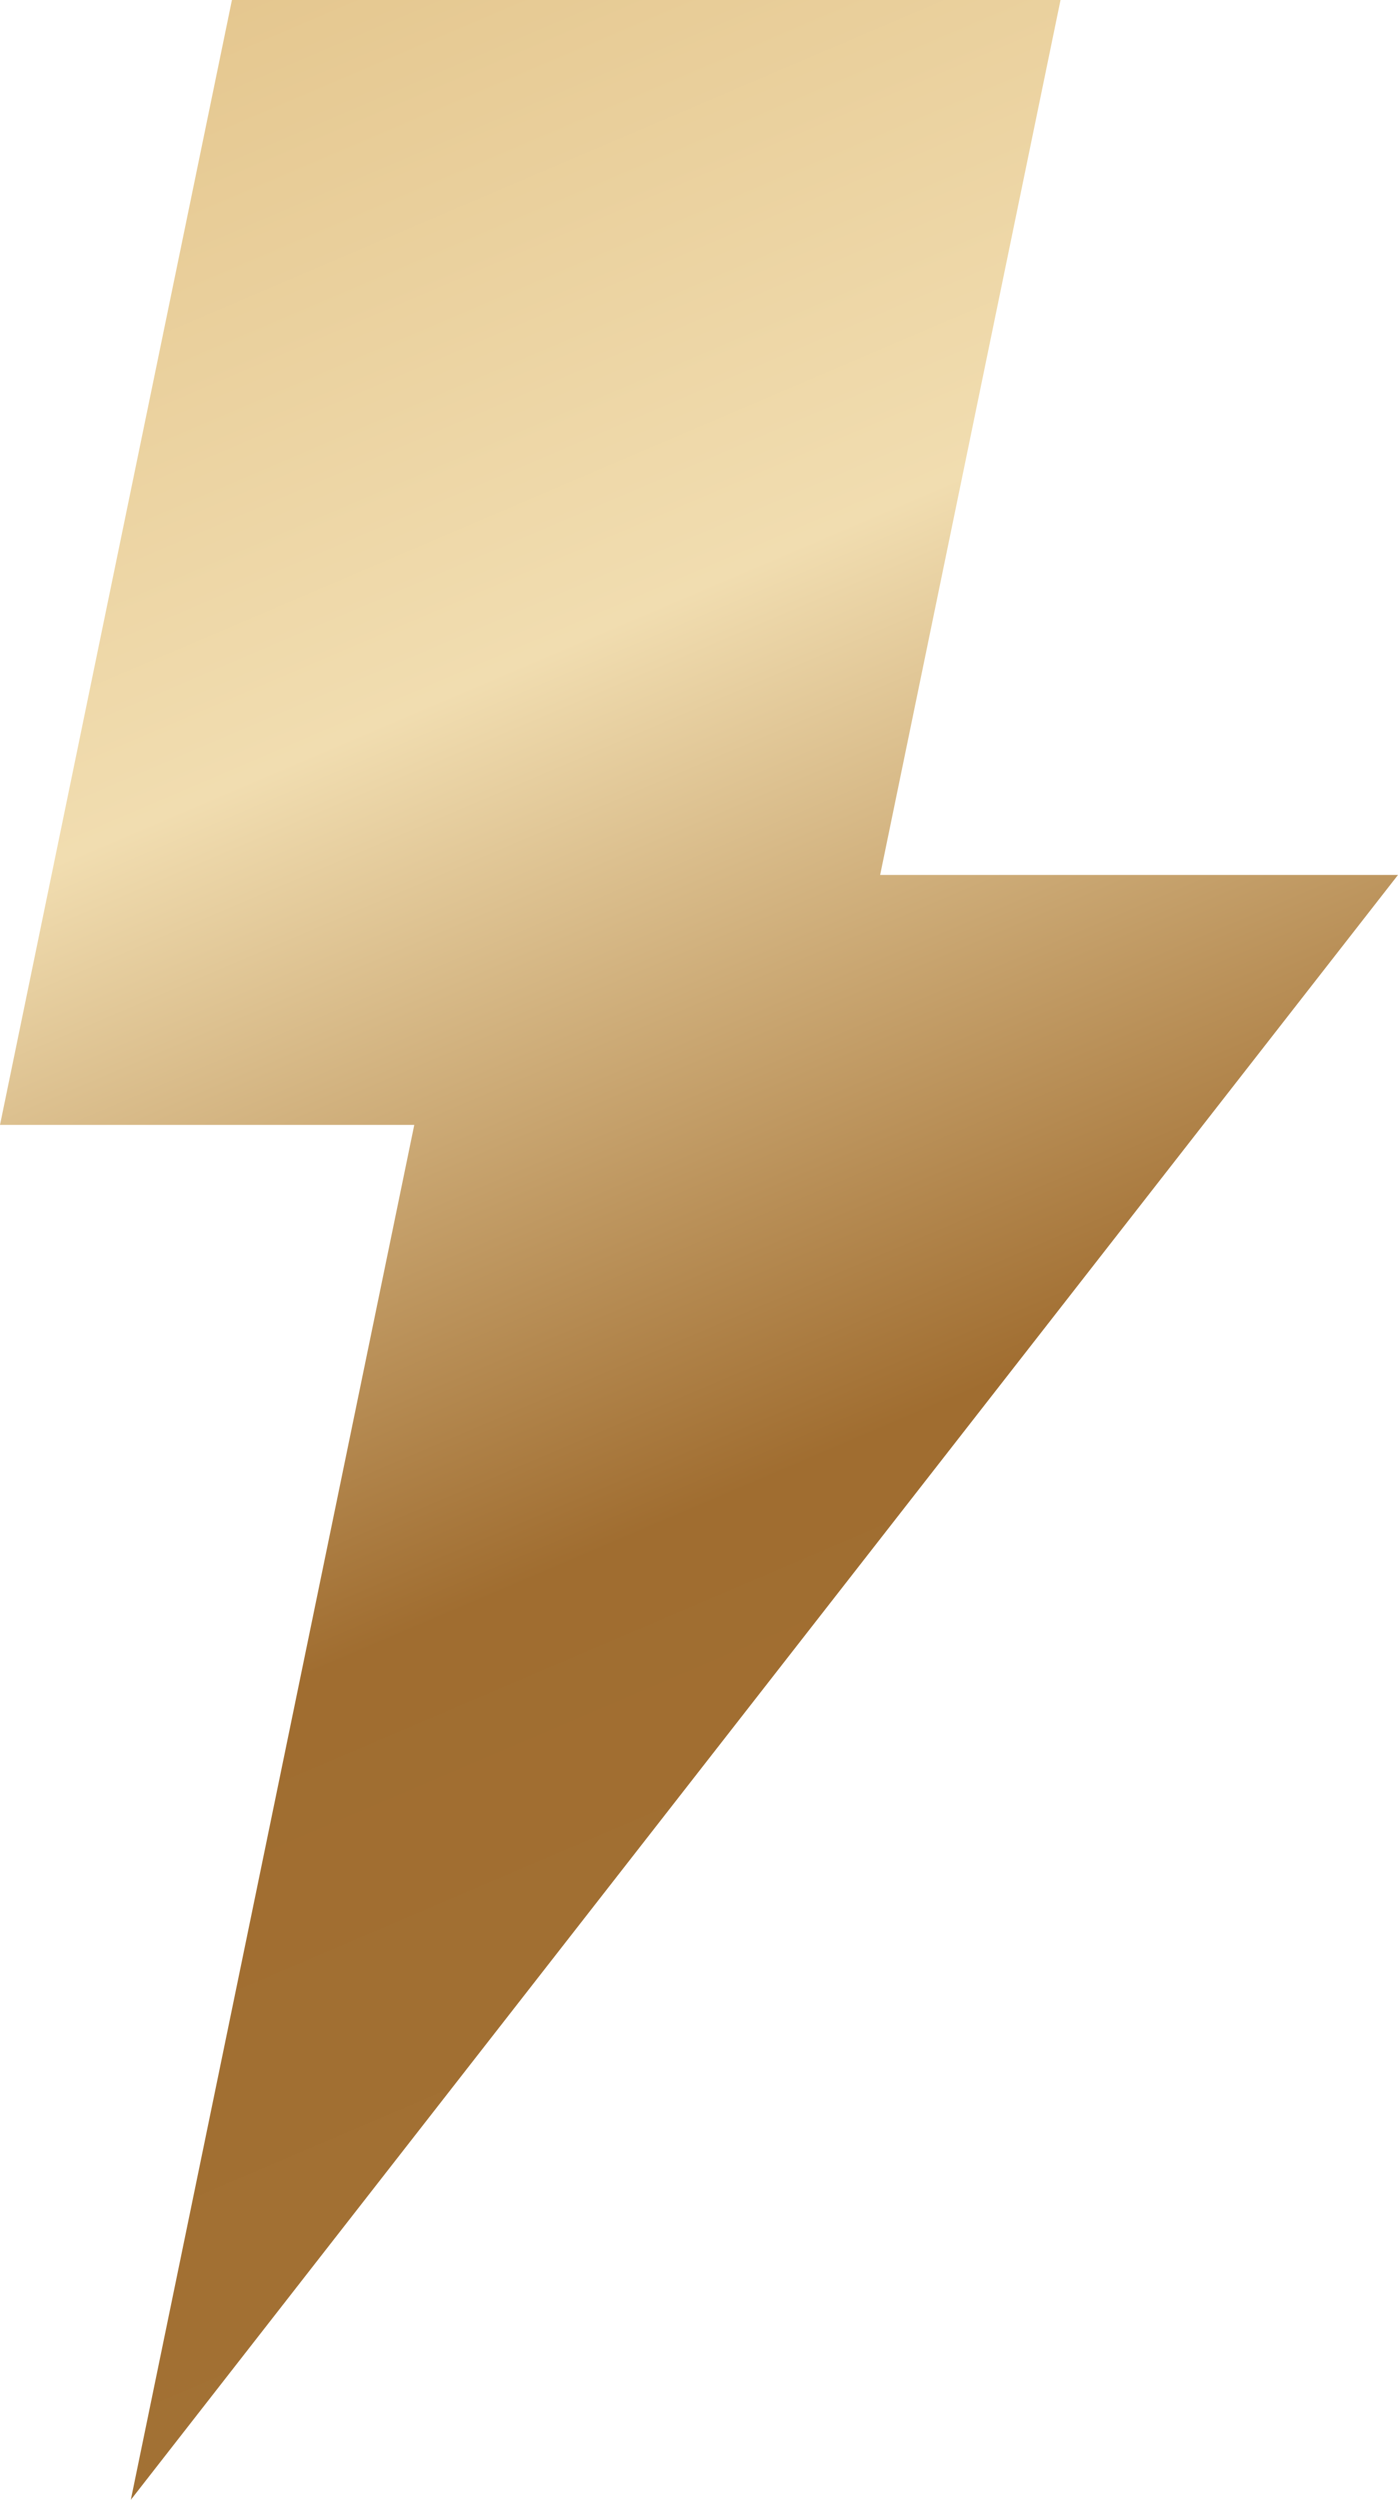
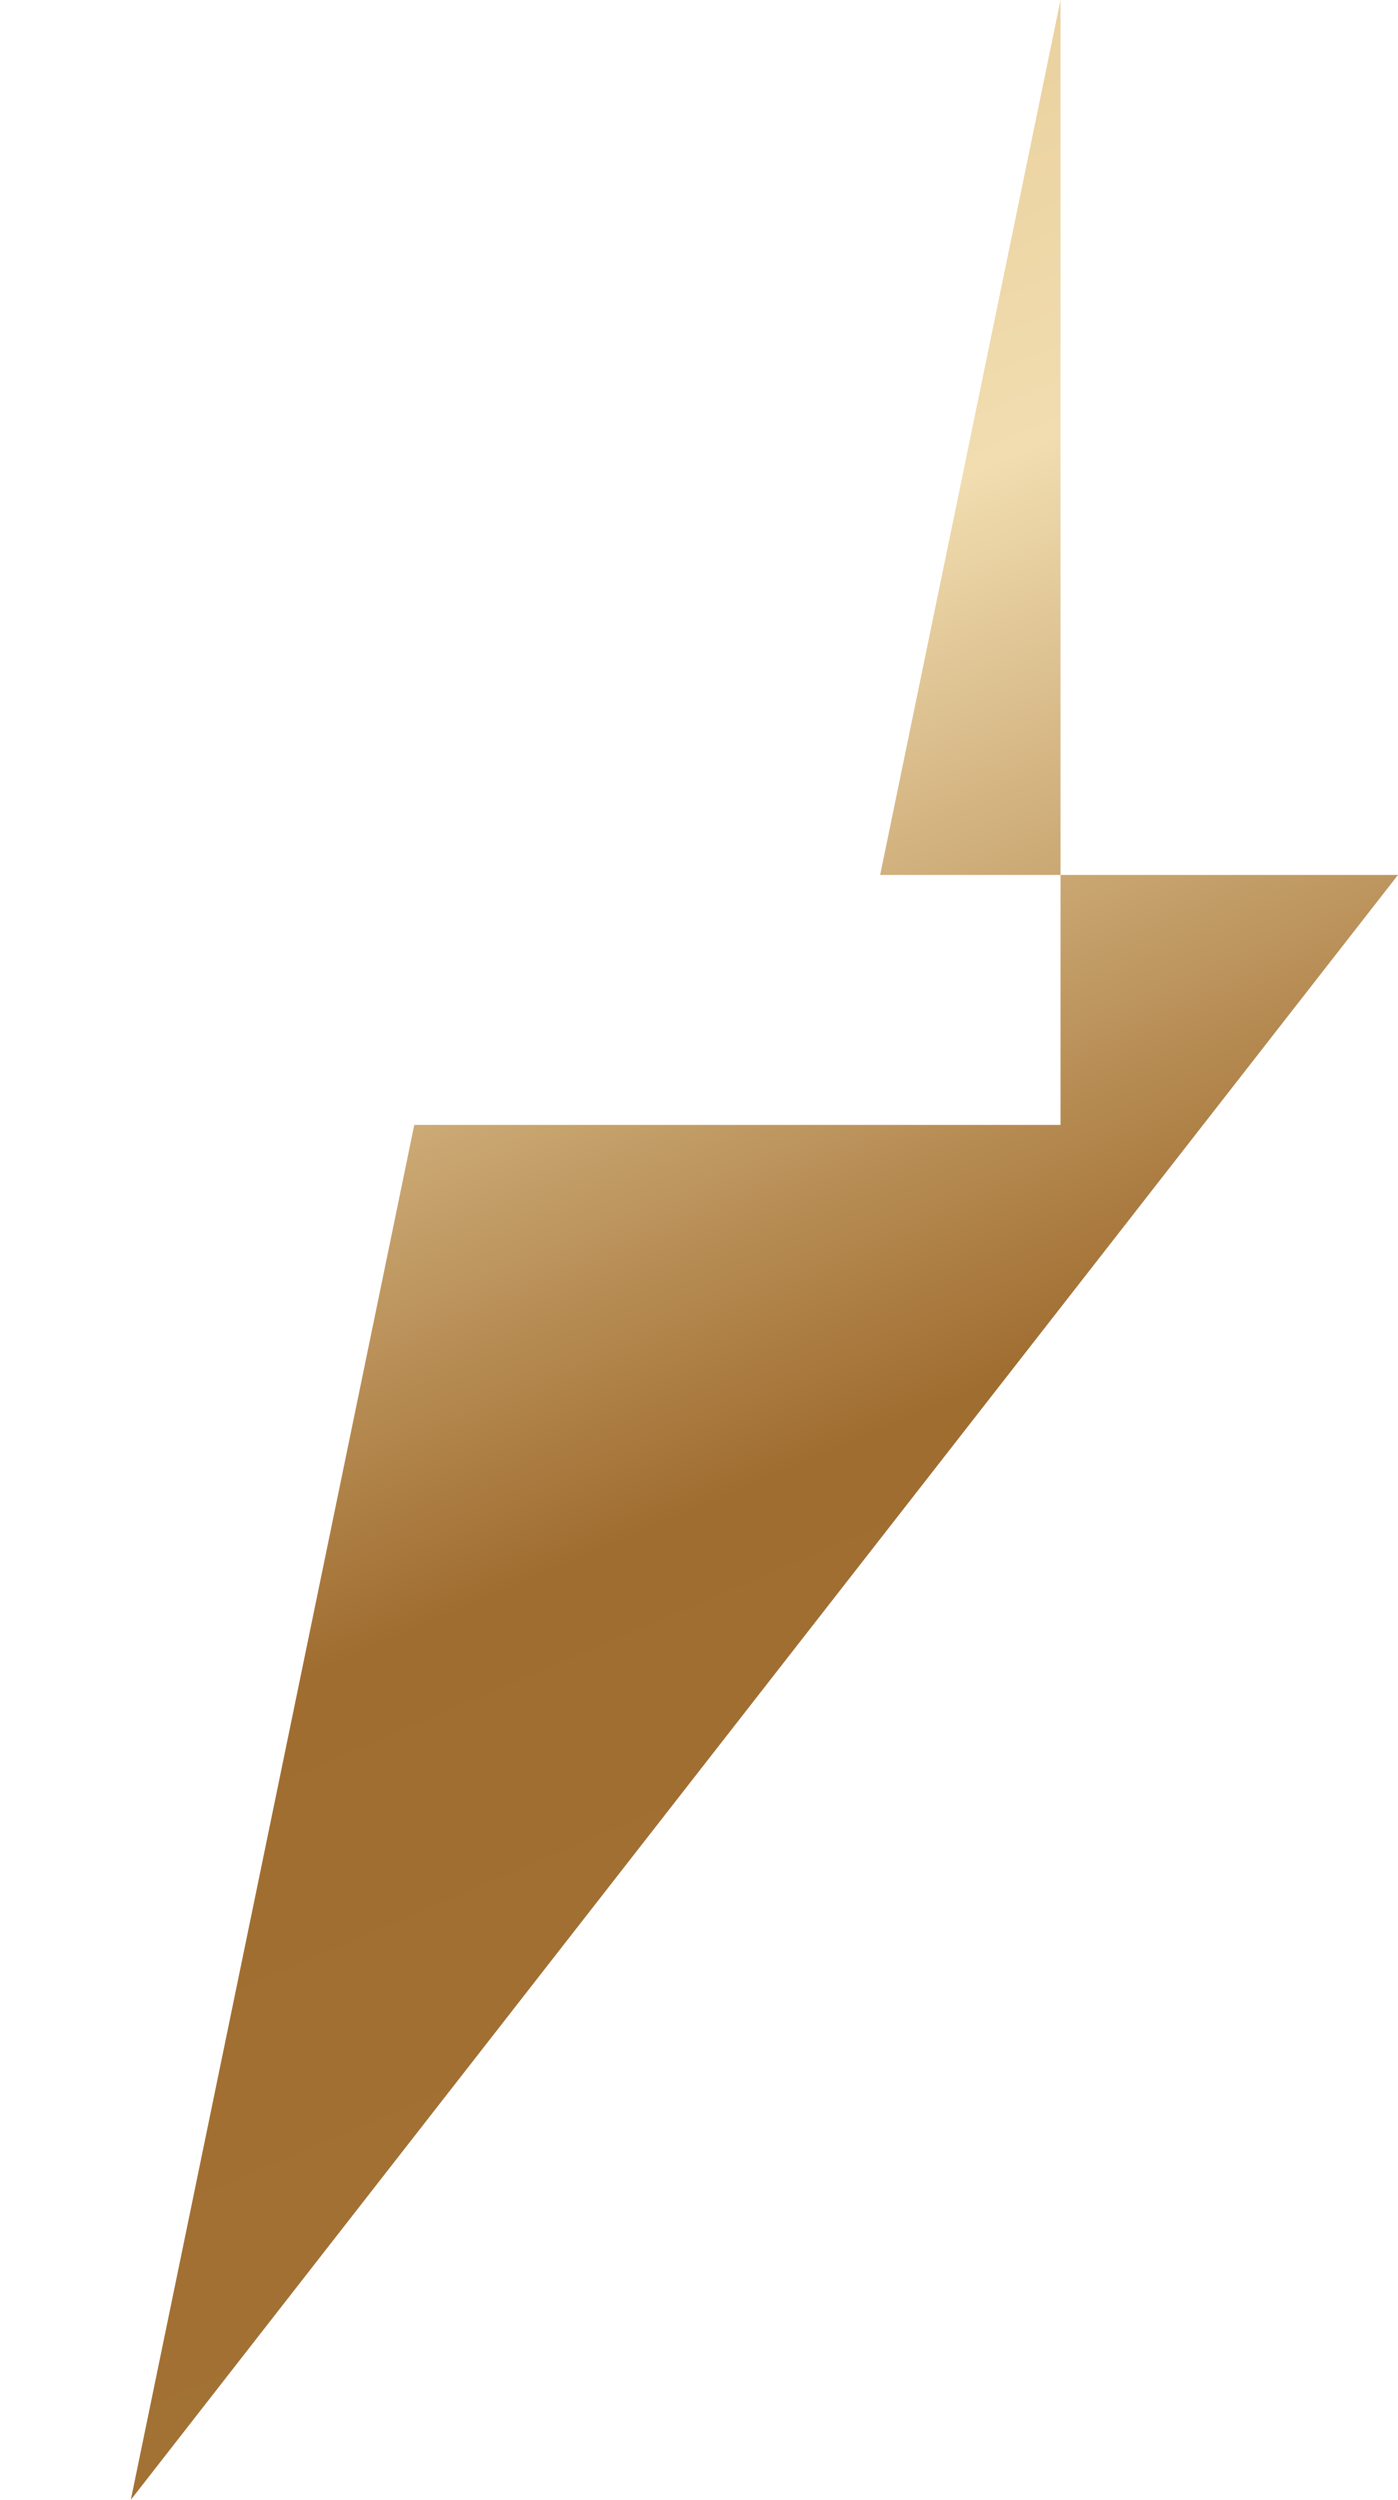
<svg xmlns="http://www.w3.org/2000/svg" width="33" height="59" viewBox="0 0 33 59" fill="none">
-   <path fill-rule="evenodd" clip-rule="evenodd" d="M25.034 0L20.776 20.65H33L3.088 59L9.779 26.55H0L5.475 0H25.034Z" fill="url(#paint0_linear_69_148)" />
+   <path fill-rule="evenodd" clip-rule="evenodd" d="M25.034 0L20.776 20.65H33L3.088 59L9.779 26.55H0H25.034Z" fill="url(#paint0_linear_69_148)" />
  <defs>
    <linearGradient id="paint0_linear_69_148" x1="7.87" y1="-20.46" x2="51.48" y2="81.629" gradientUnits="userSpaceOnUse">
      <stop stop-color="#D8B06D" />
      <stop offset="0.315" stop-color="#F1DDB0" />
      <stop offset="0.495" stop-color="#A06D30" />
      <stop offset="0.68" stop-color="#A37235" />
      <stop offset="0.804" stop-color="#8E591A" />
      <stop offset="1" stop-color="#D0A970" />
    </linearGradient>
  </defs>
</svg>